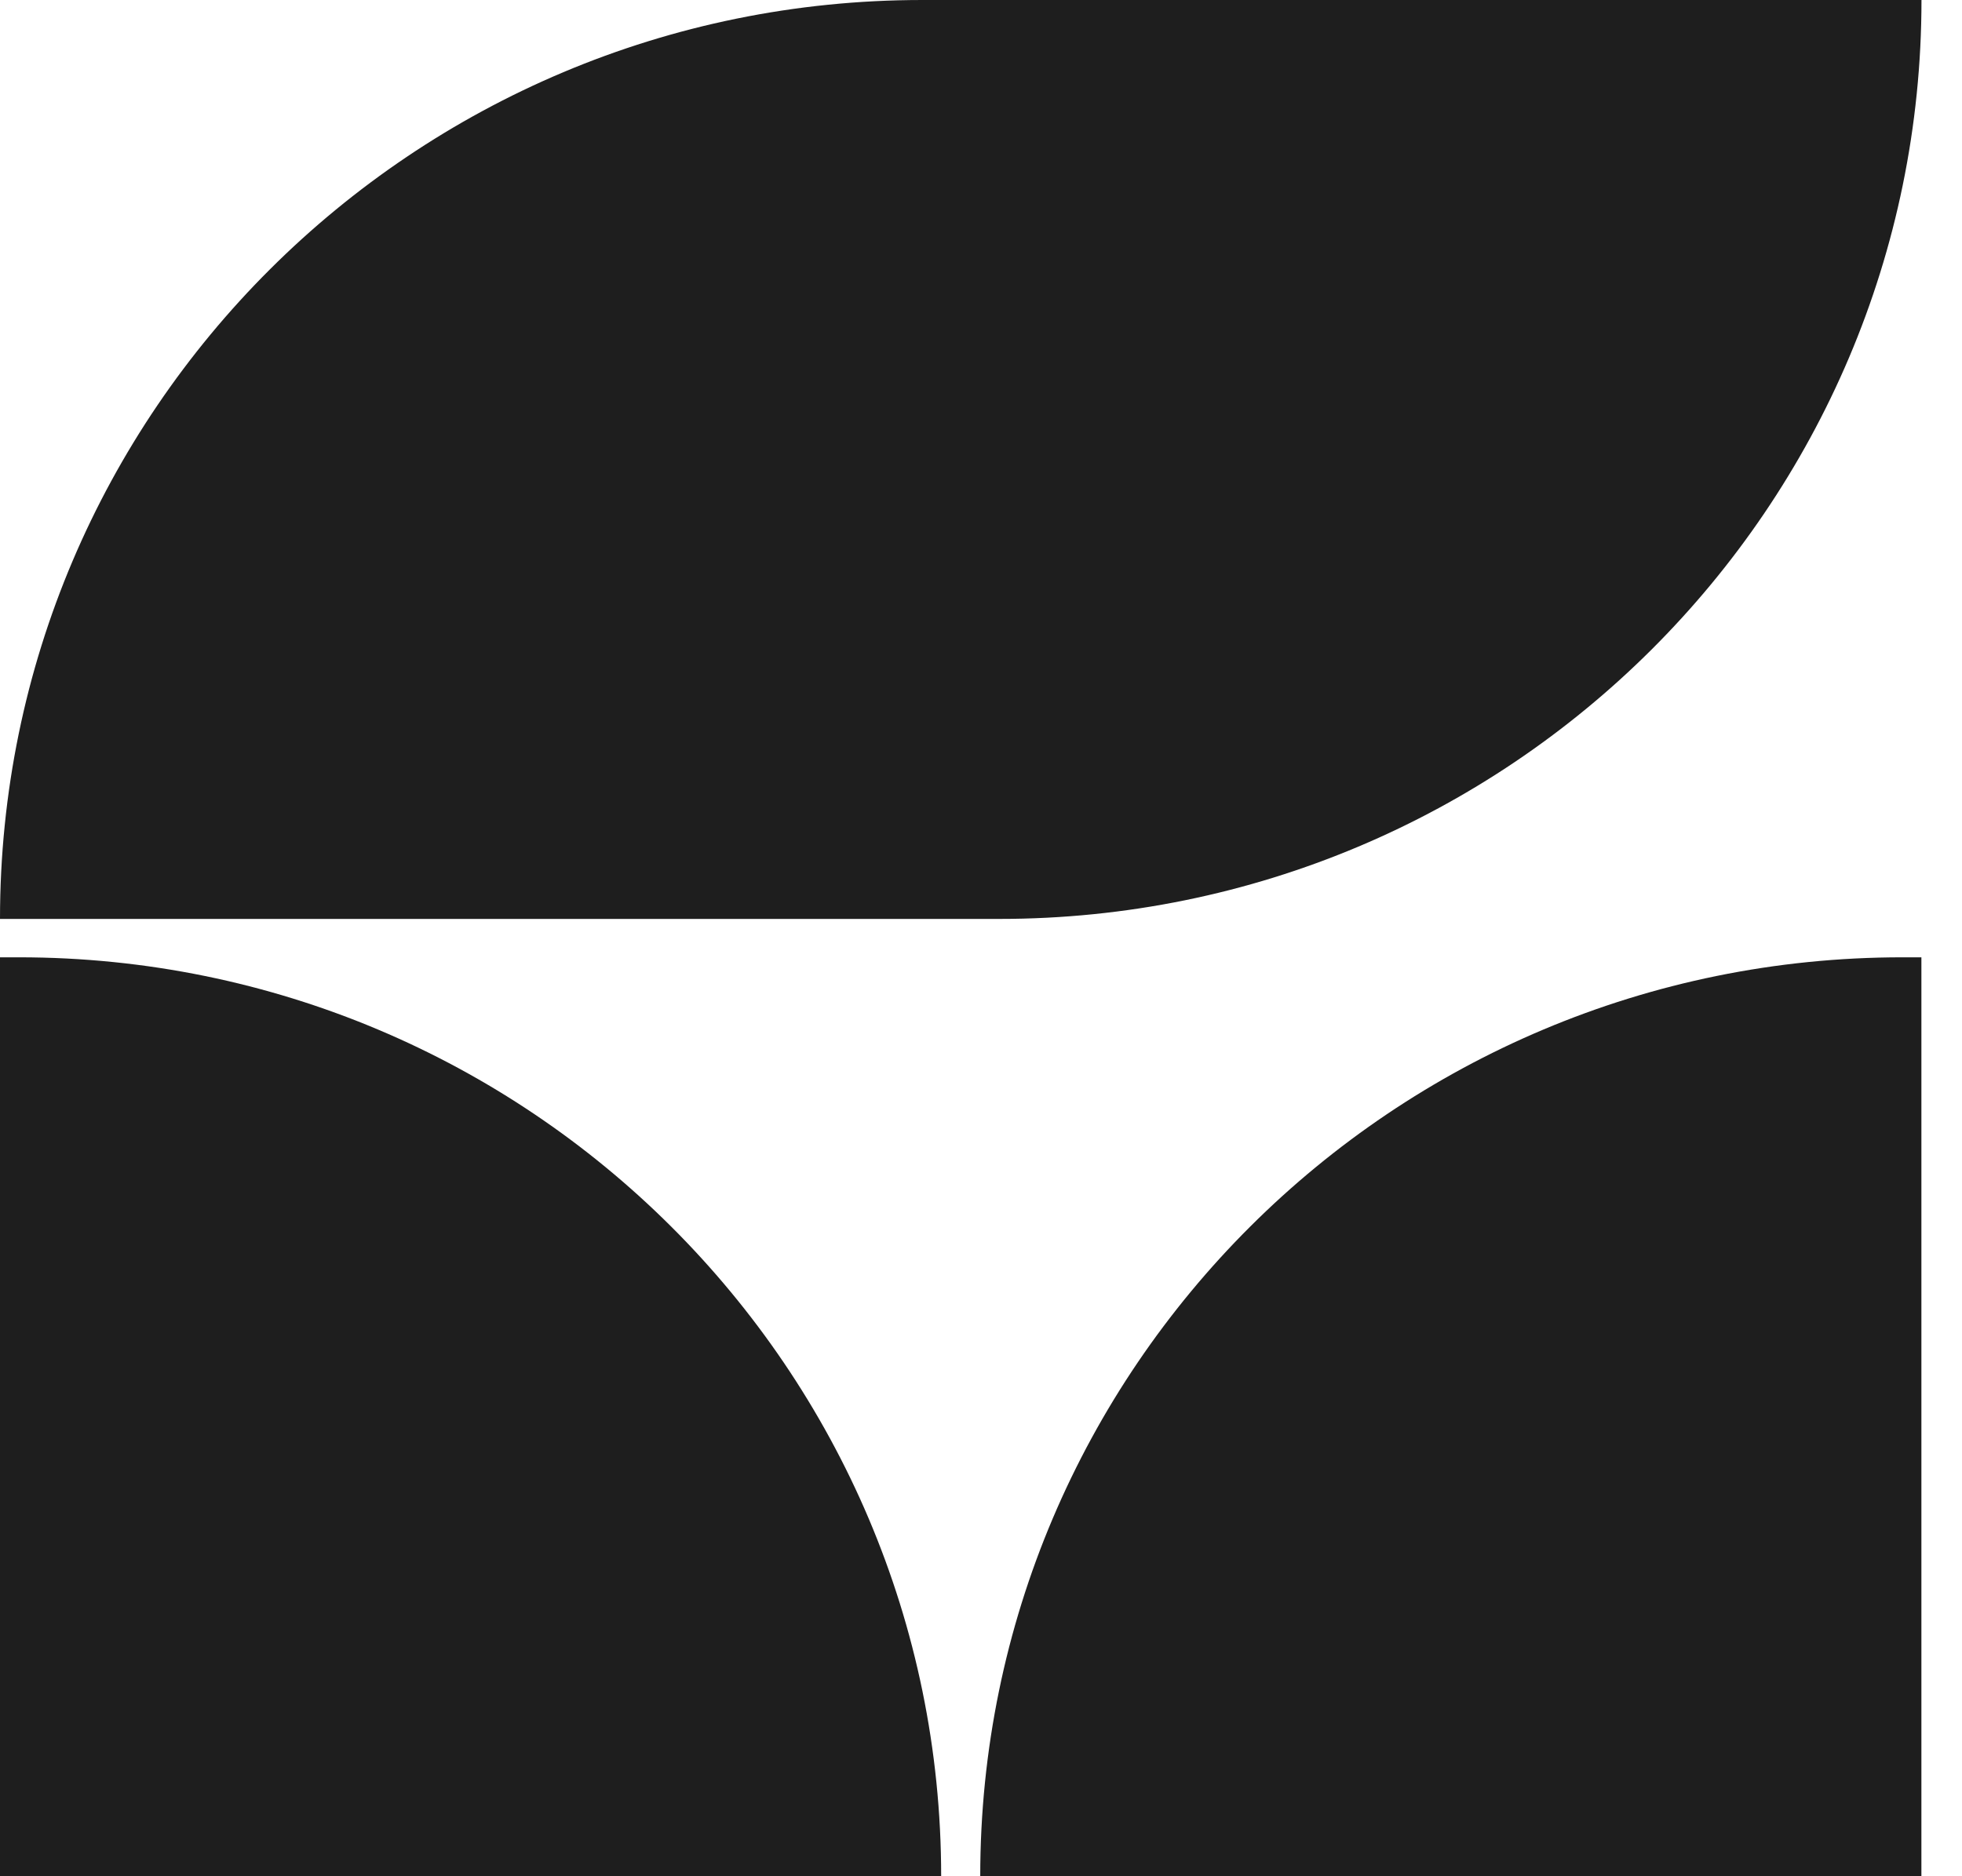
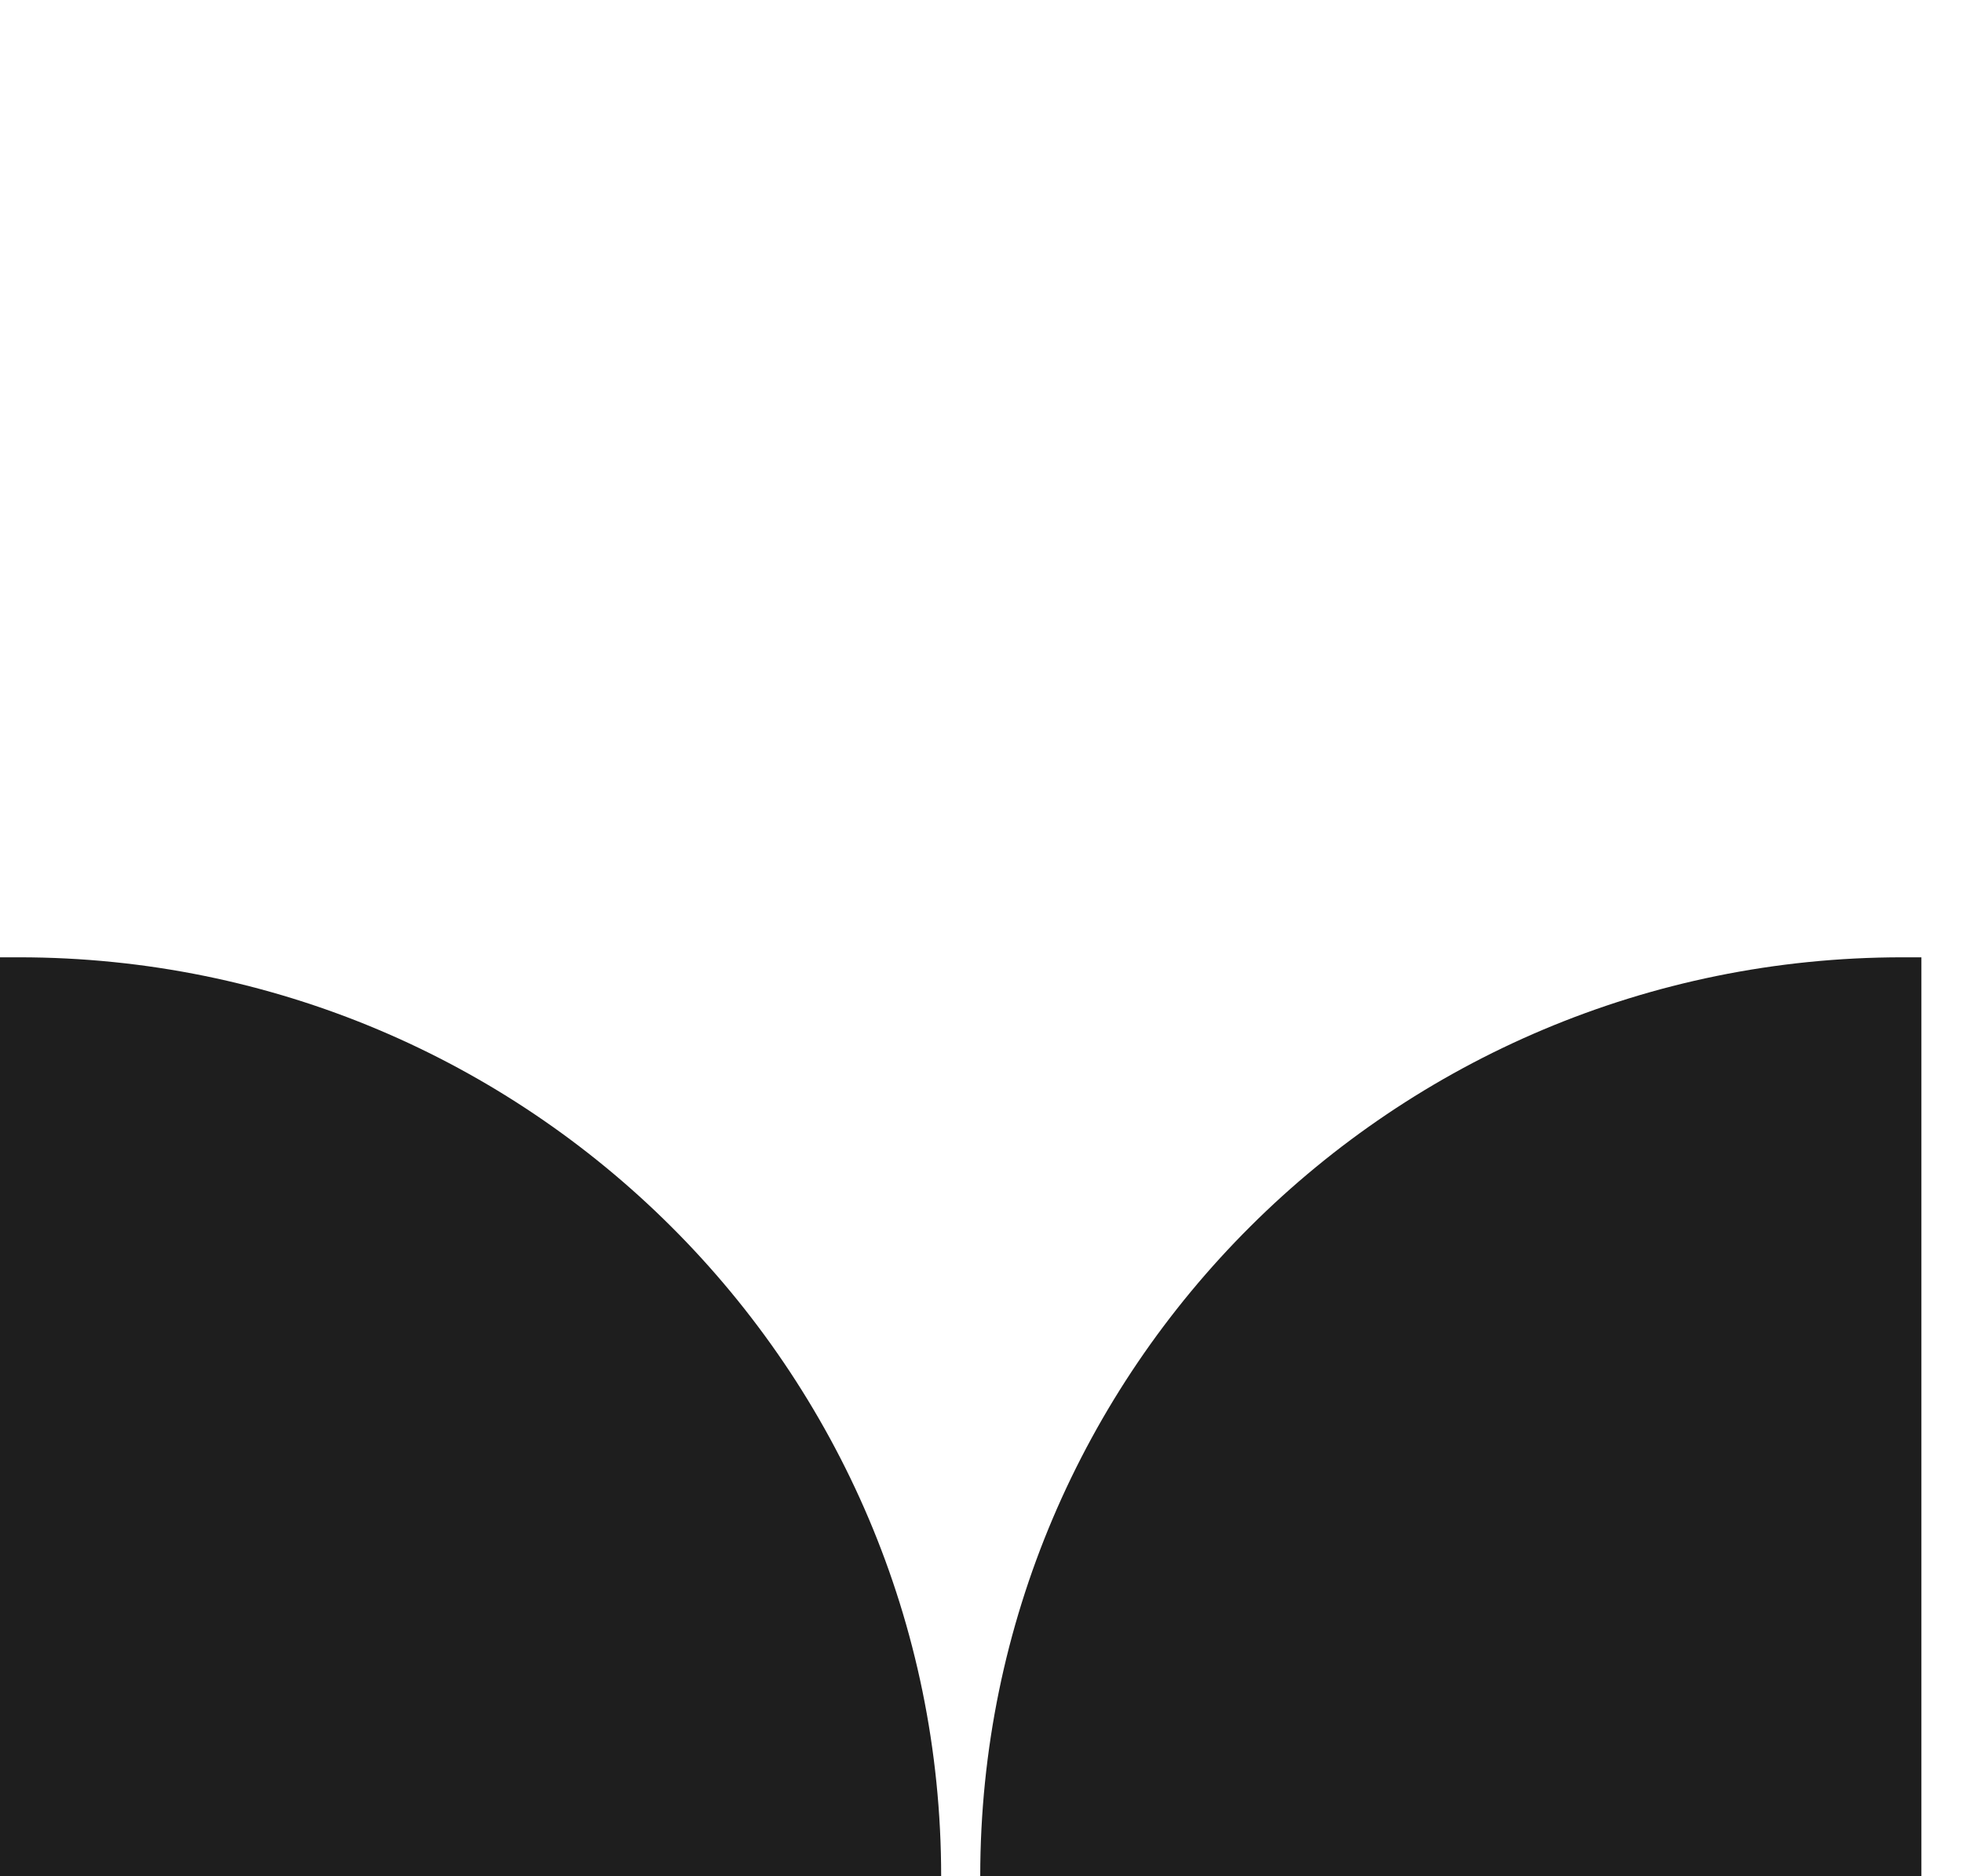
<svg xmlns="http://www.w3.org/2000/svg" width="23" height="22" viewBox="0 0 23 22" fill="none">
-   <path d="M0 10.775C0 4.824 4.841 0 10.812 0H22.525C22.525 5.951 17.684 10.775 11.713 10.775H0Z" fill="#1E1E1E" />
  <path d="M0 11.225H0.222C6.193 11.225 11.033 16.049 11.033 22H0V11.225Z" fill="#1E1E1E" />
  <path d="M11.491 22C11.491 16.049 16.331 11.225 22.302 11.225H22.524V22H11.491Z" fill="#1E1E1E" />
</svg>